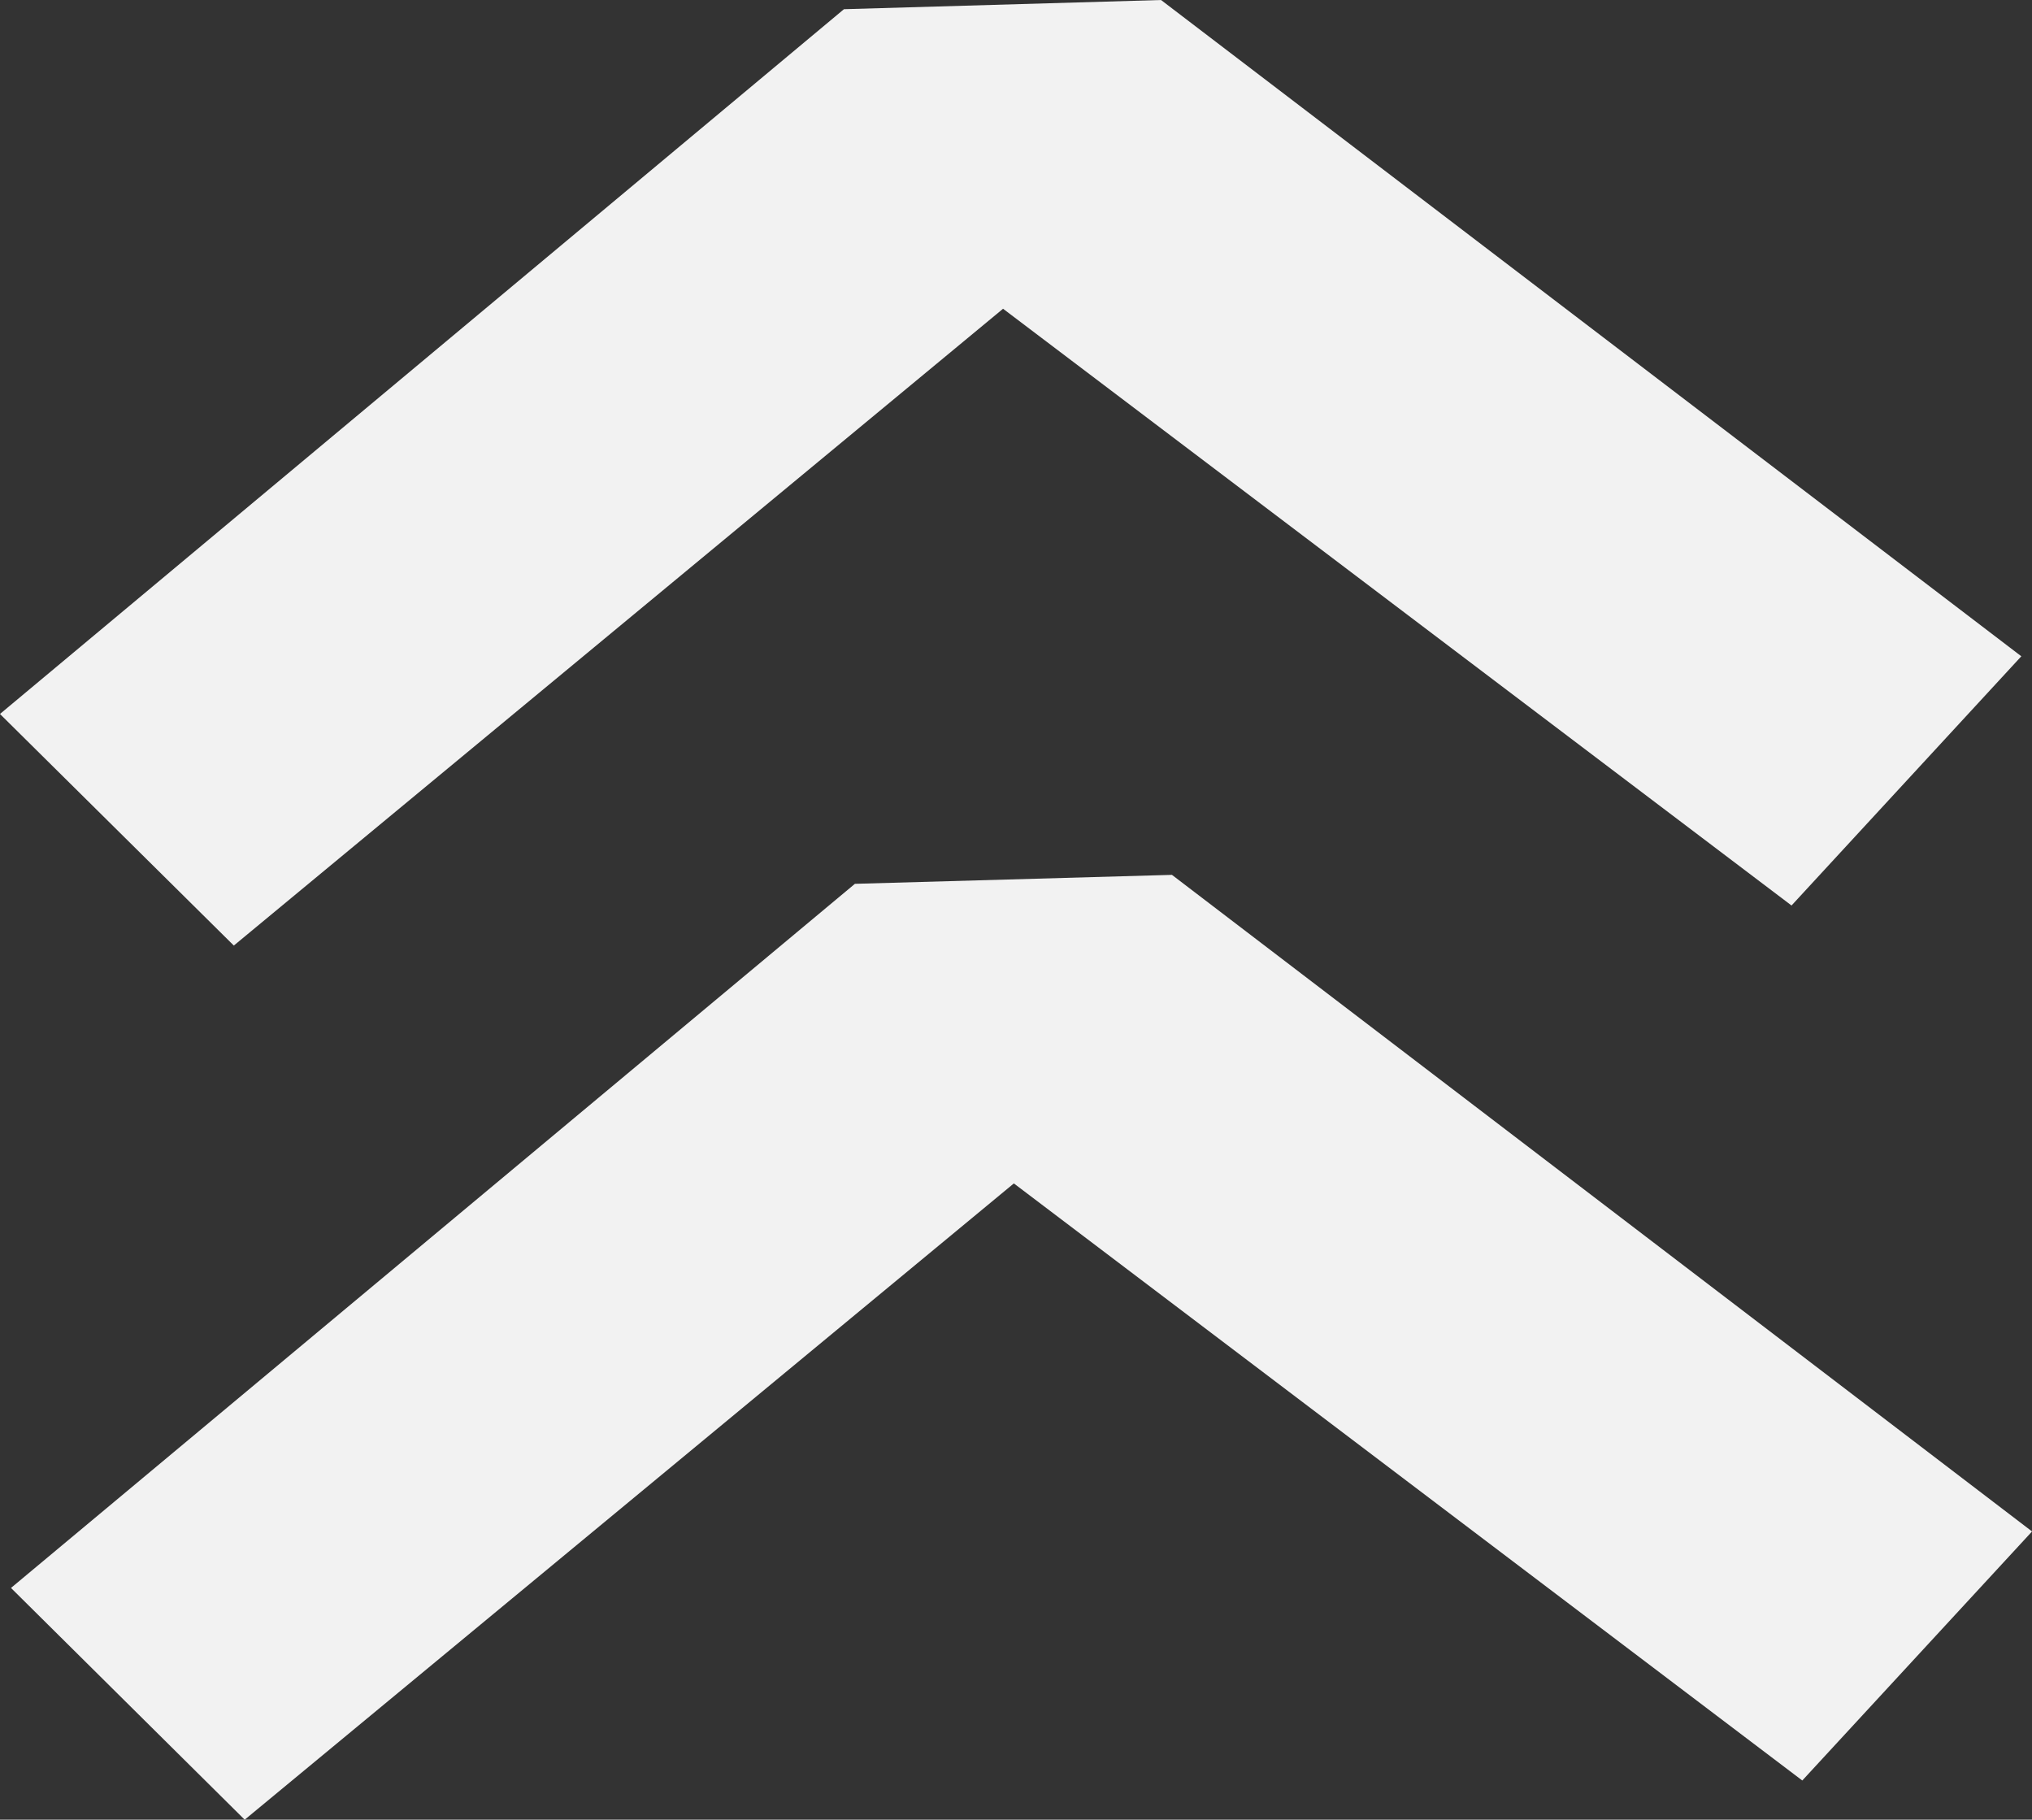
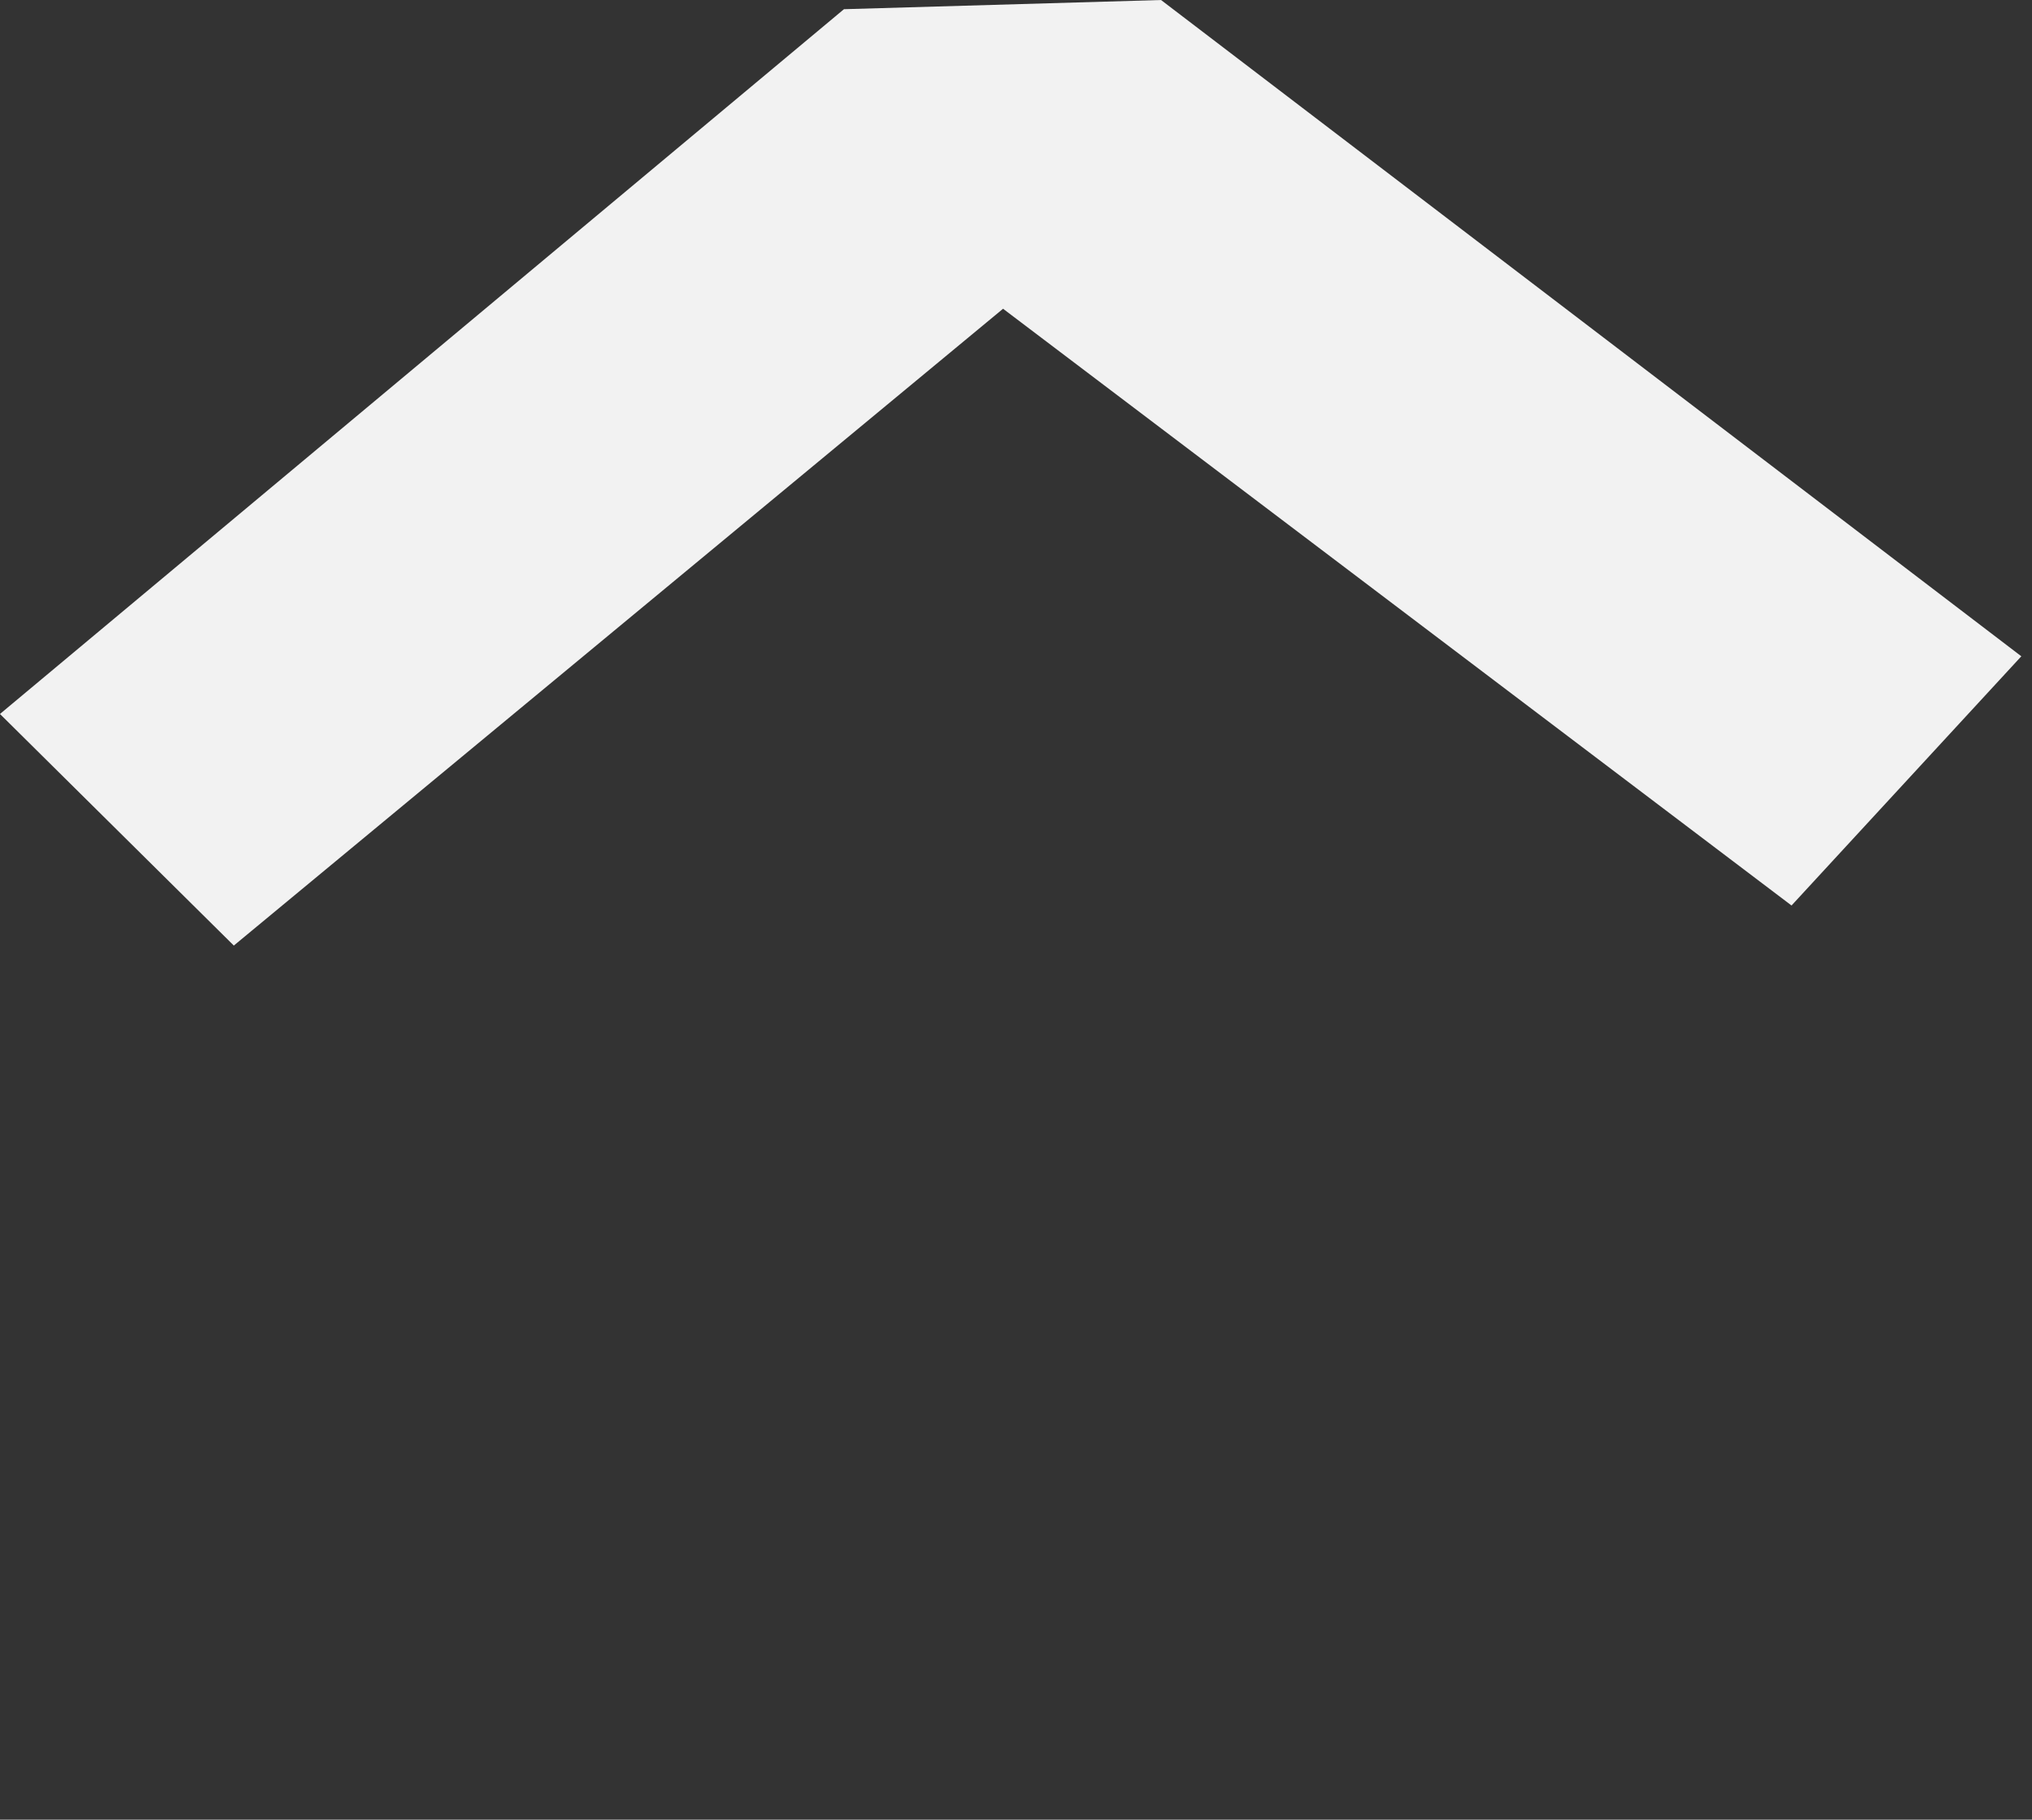
<svg xmlns="http://www.w3.org/2000/svg" width="168.985" height="151.317" viewBox="0 0 168.985 151.317">
  <rect x="0" y="0" width="168.985" height="151.317" fill="#333333" stroke="none" />
  <g id="Group_850" data-name="Group 850" transform="translate(-554.015 -508.564)" style="mix-blend-mode: normal;isolation: isolate">
    <path id="Path_1827" data-name="Path 1827" d="M849.219,205.946,785.248,258.9,765.8,239.643l70.187-58.606,26.37-.764L933.9,234.846,914.79,255.569Z" transform="translate(-211.788 328.292)" fill="#f2f2f2" />
-     <path id="Path_1828" data-name="Path 1828" d="M849.5,229.35l-63.965,52.91L766.1,262.988l70.181-58.551,26.366-.746,71.528,54.6L915.068,279Z" transform="translate(-211.171 377.622)" fill="#f2f2f2" />
  </g>
</svg>